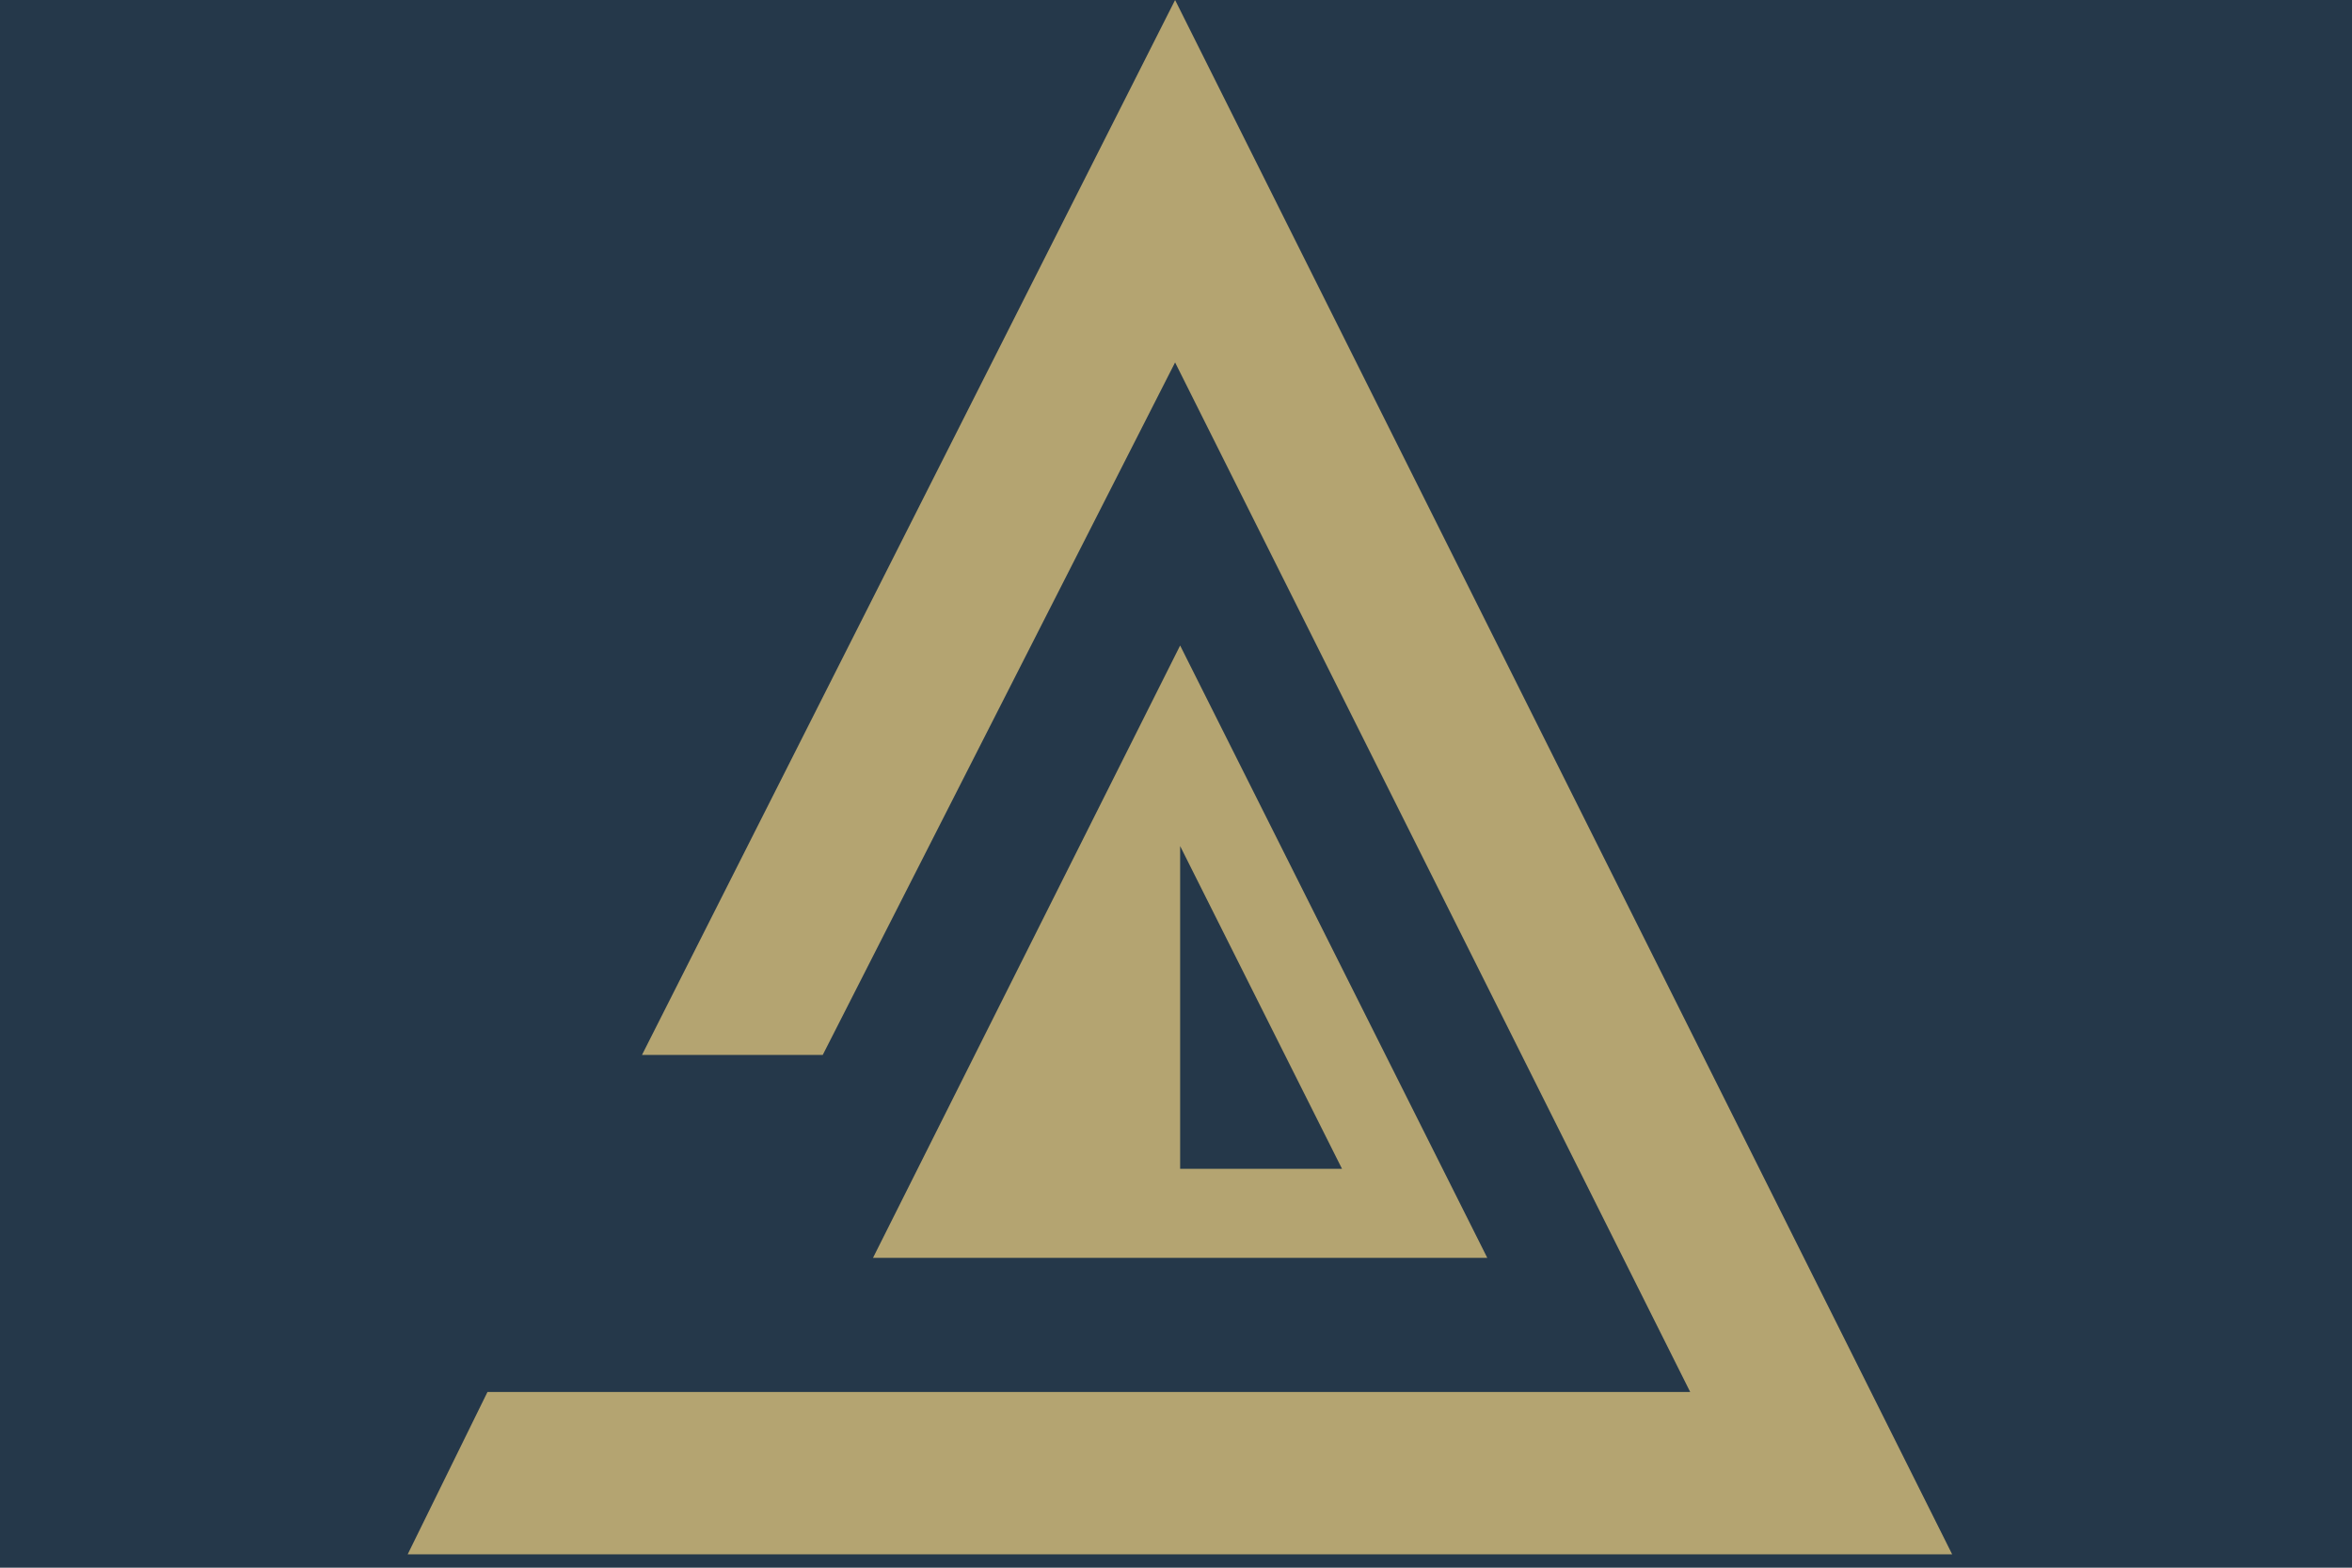
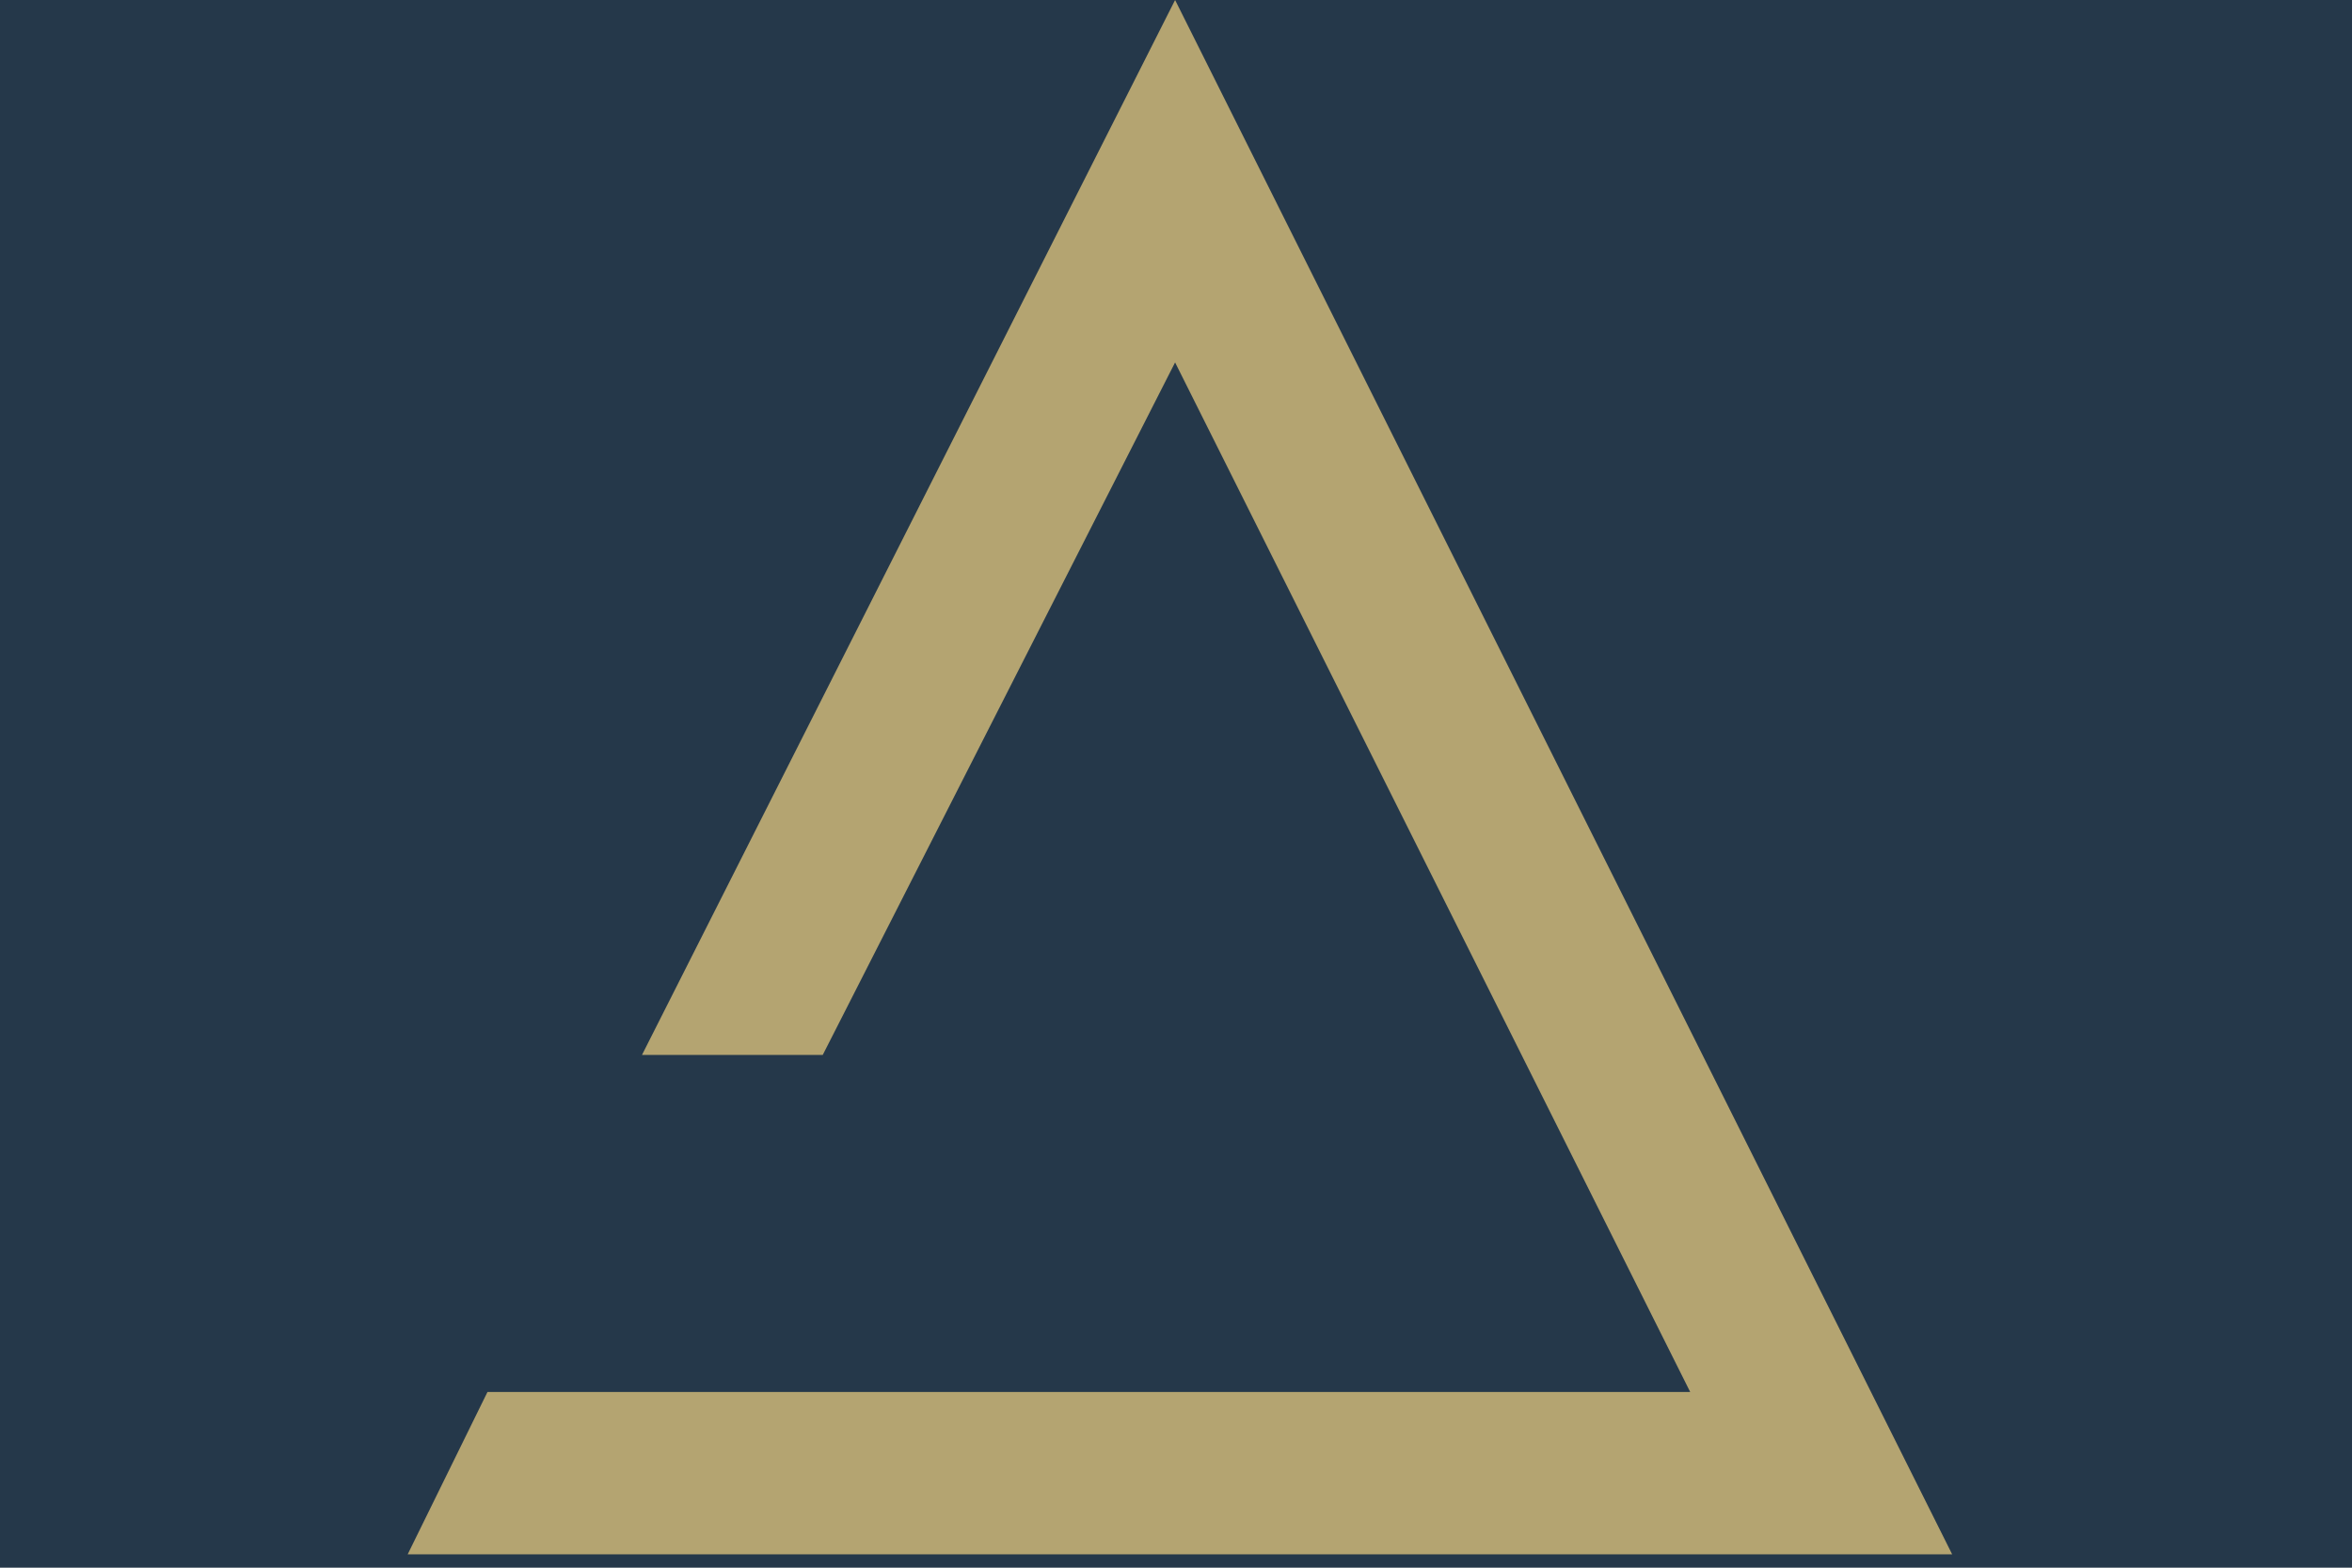
<svg xmlns="http://www.w3.org/2000/svg" width="75px" height="50px" viewBox="0 0 75 50" version="1.1">
  <title>Corporate Law1</title>
  <g id="Corporate-Law1" stroke="none" stroke-width="1" fill="none" fill-rule="evenodd">
    <rect fill="#25384A" x="0" y="0" width="75" height="50" />
    <g id="Asset-1" transform="translate(13, 0)" fill="#B4A471" fill-rule="nonzero">
      <polyline id="Path" points="2.544 44.397 40.897 44.397 24.471 11.559 13.235 33.647 7.471 33.647 24.471 0 49.25 49.574 0 49.574" />
-       <path d="M24.632,20.588 L14.838,40.118 L34.426,40.118 L24.632,20.588 Z M24.632,26.985 L29.794,37.279 L24.632,37.279 L24.632,26.985 Z" id="Shape" />
    </g>
  </g>
</svg>